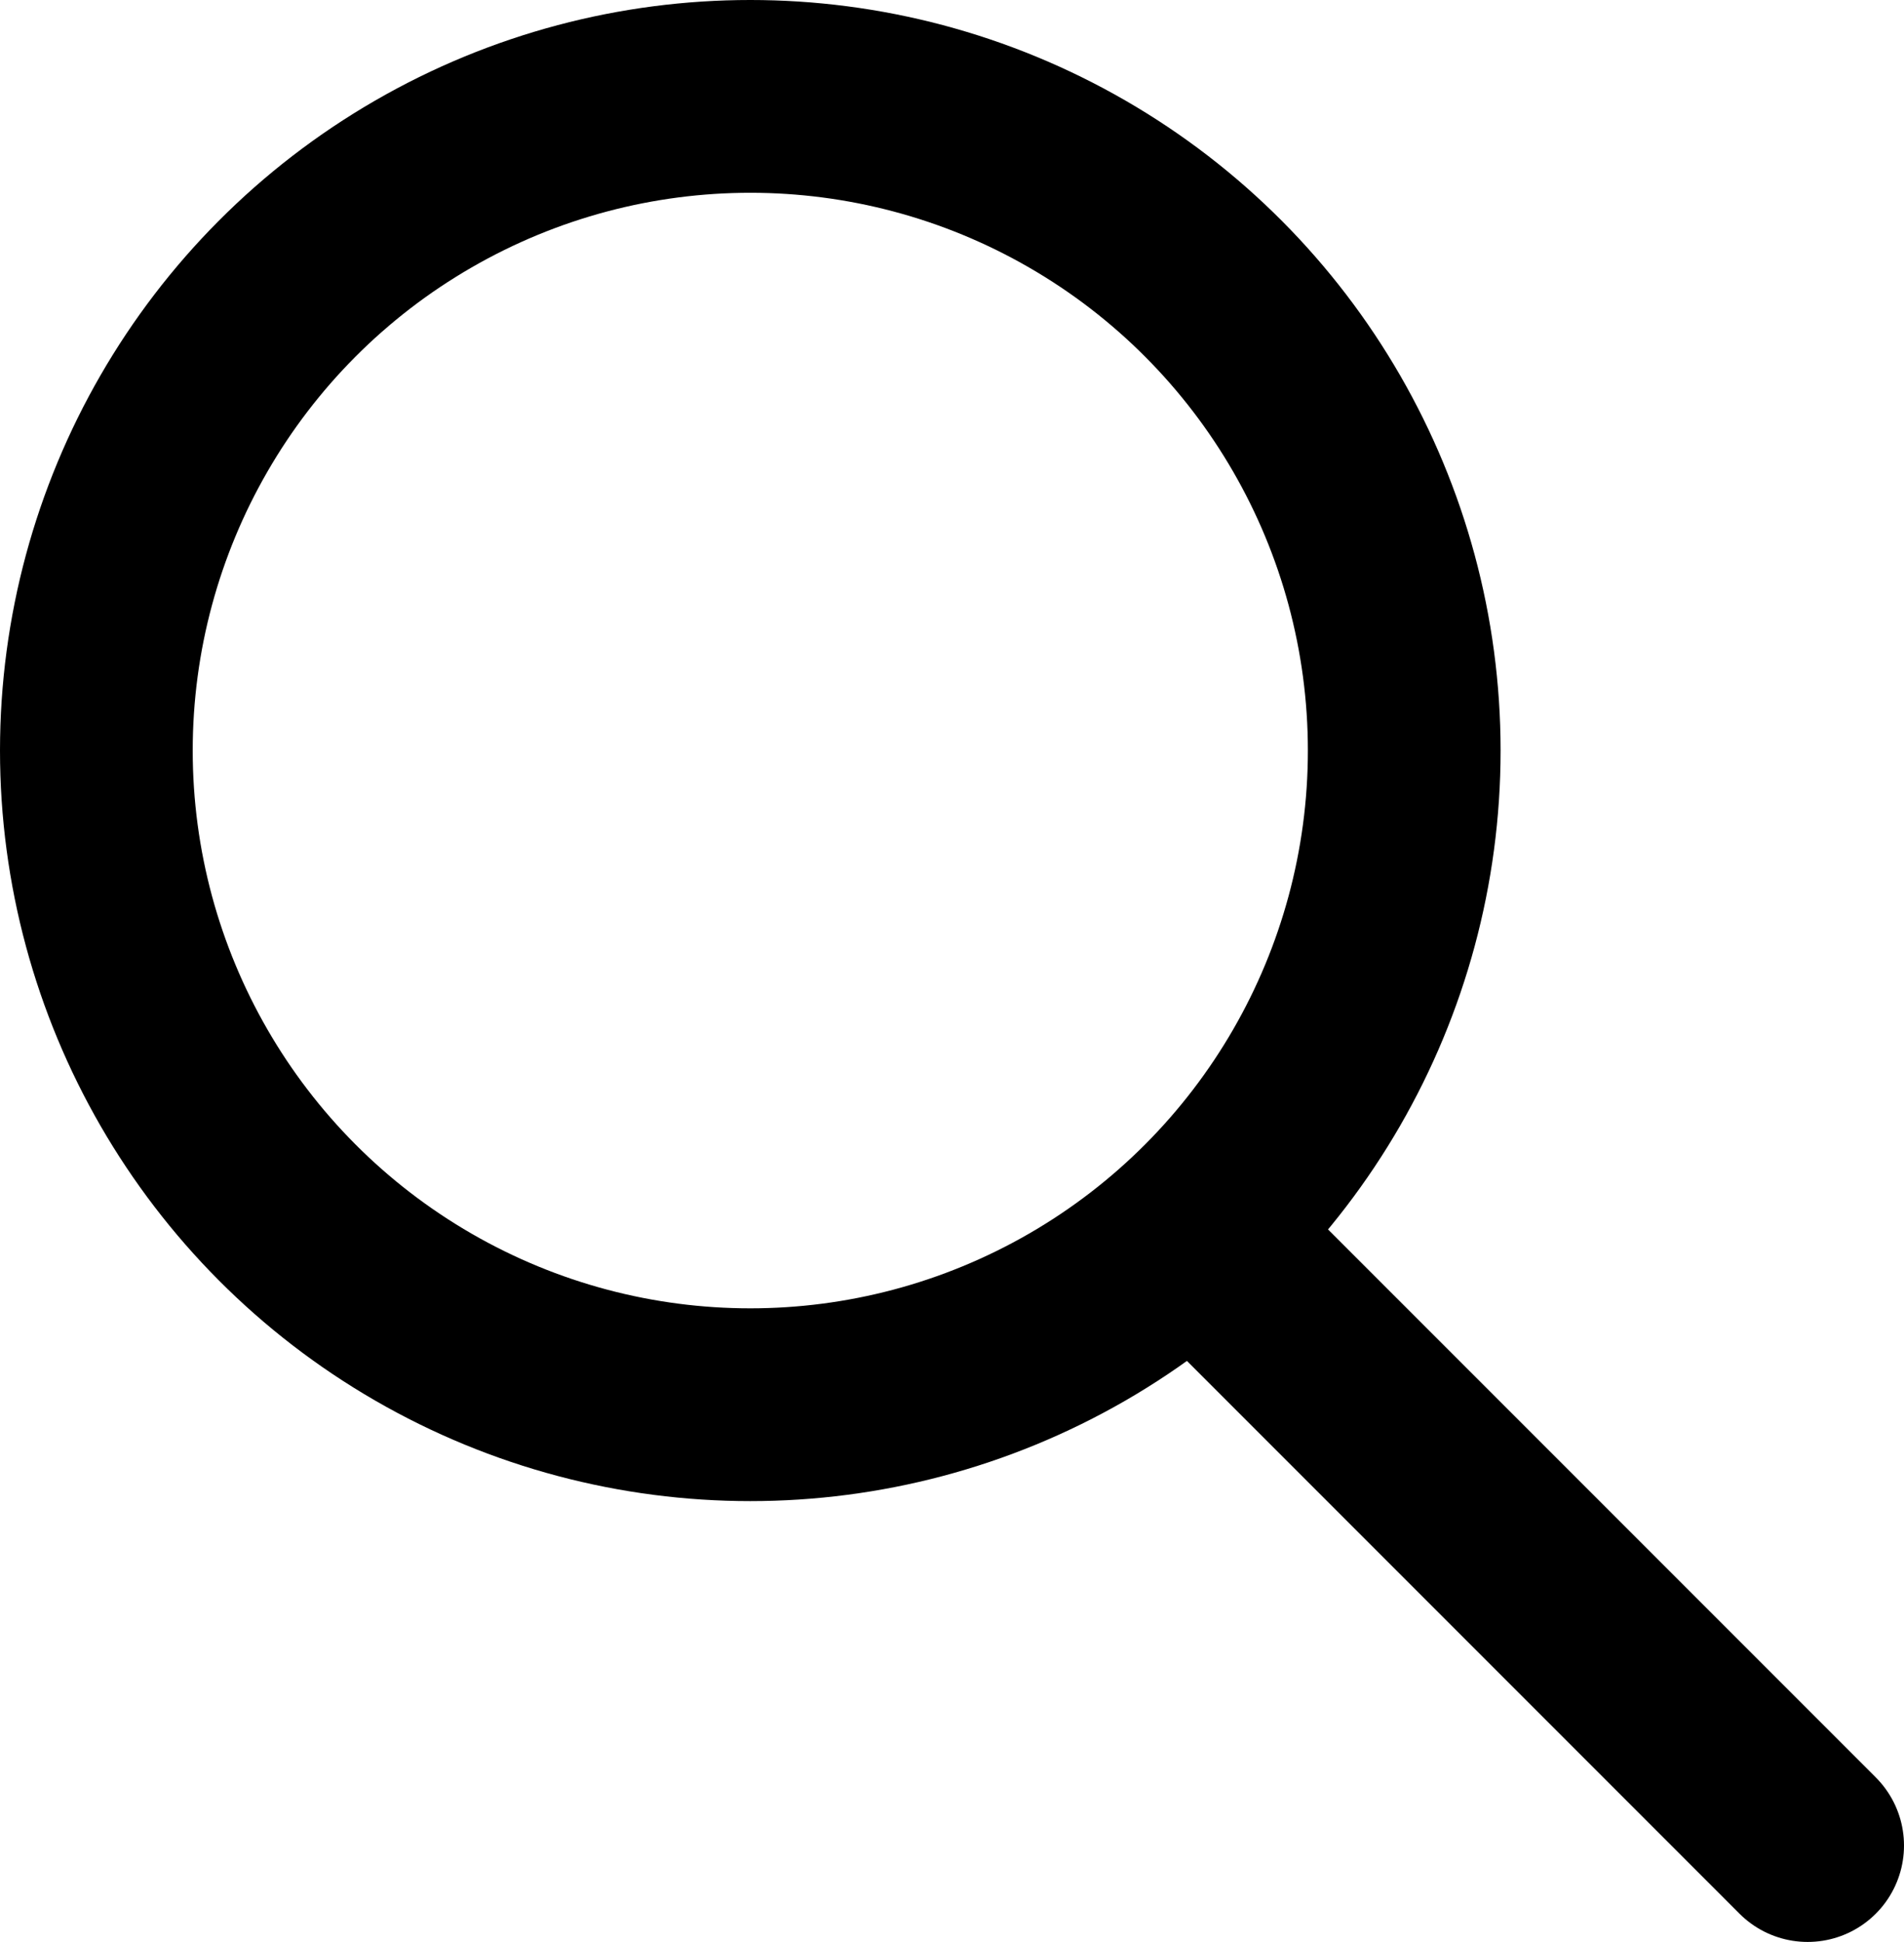
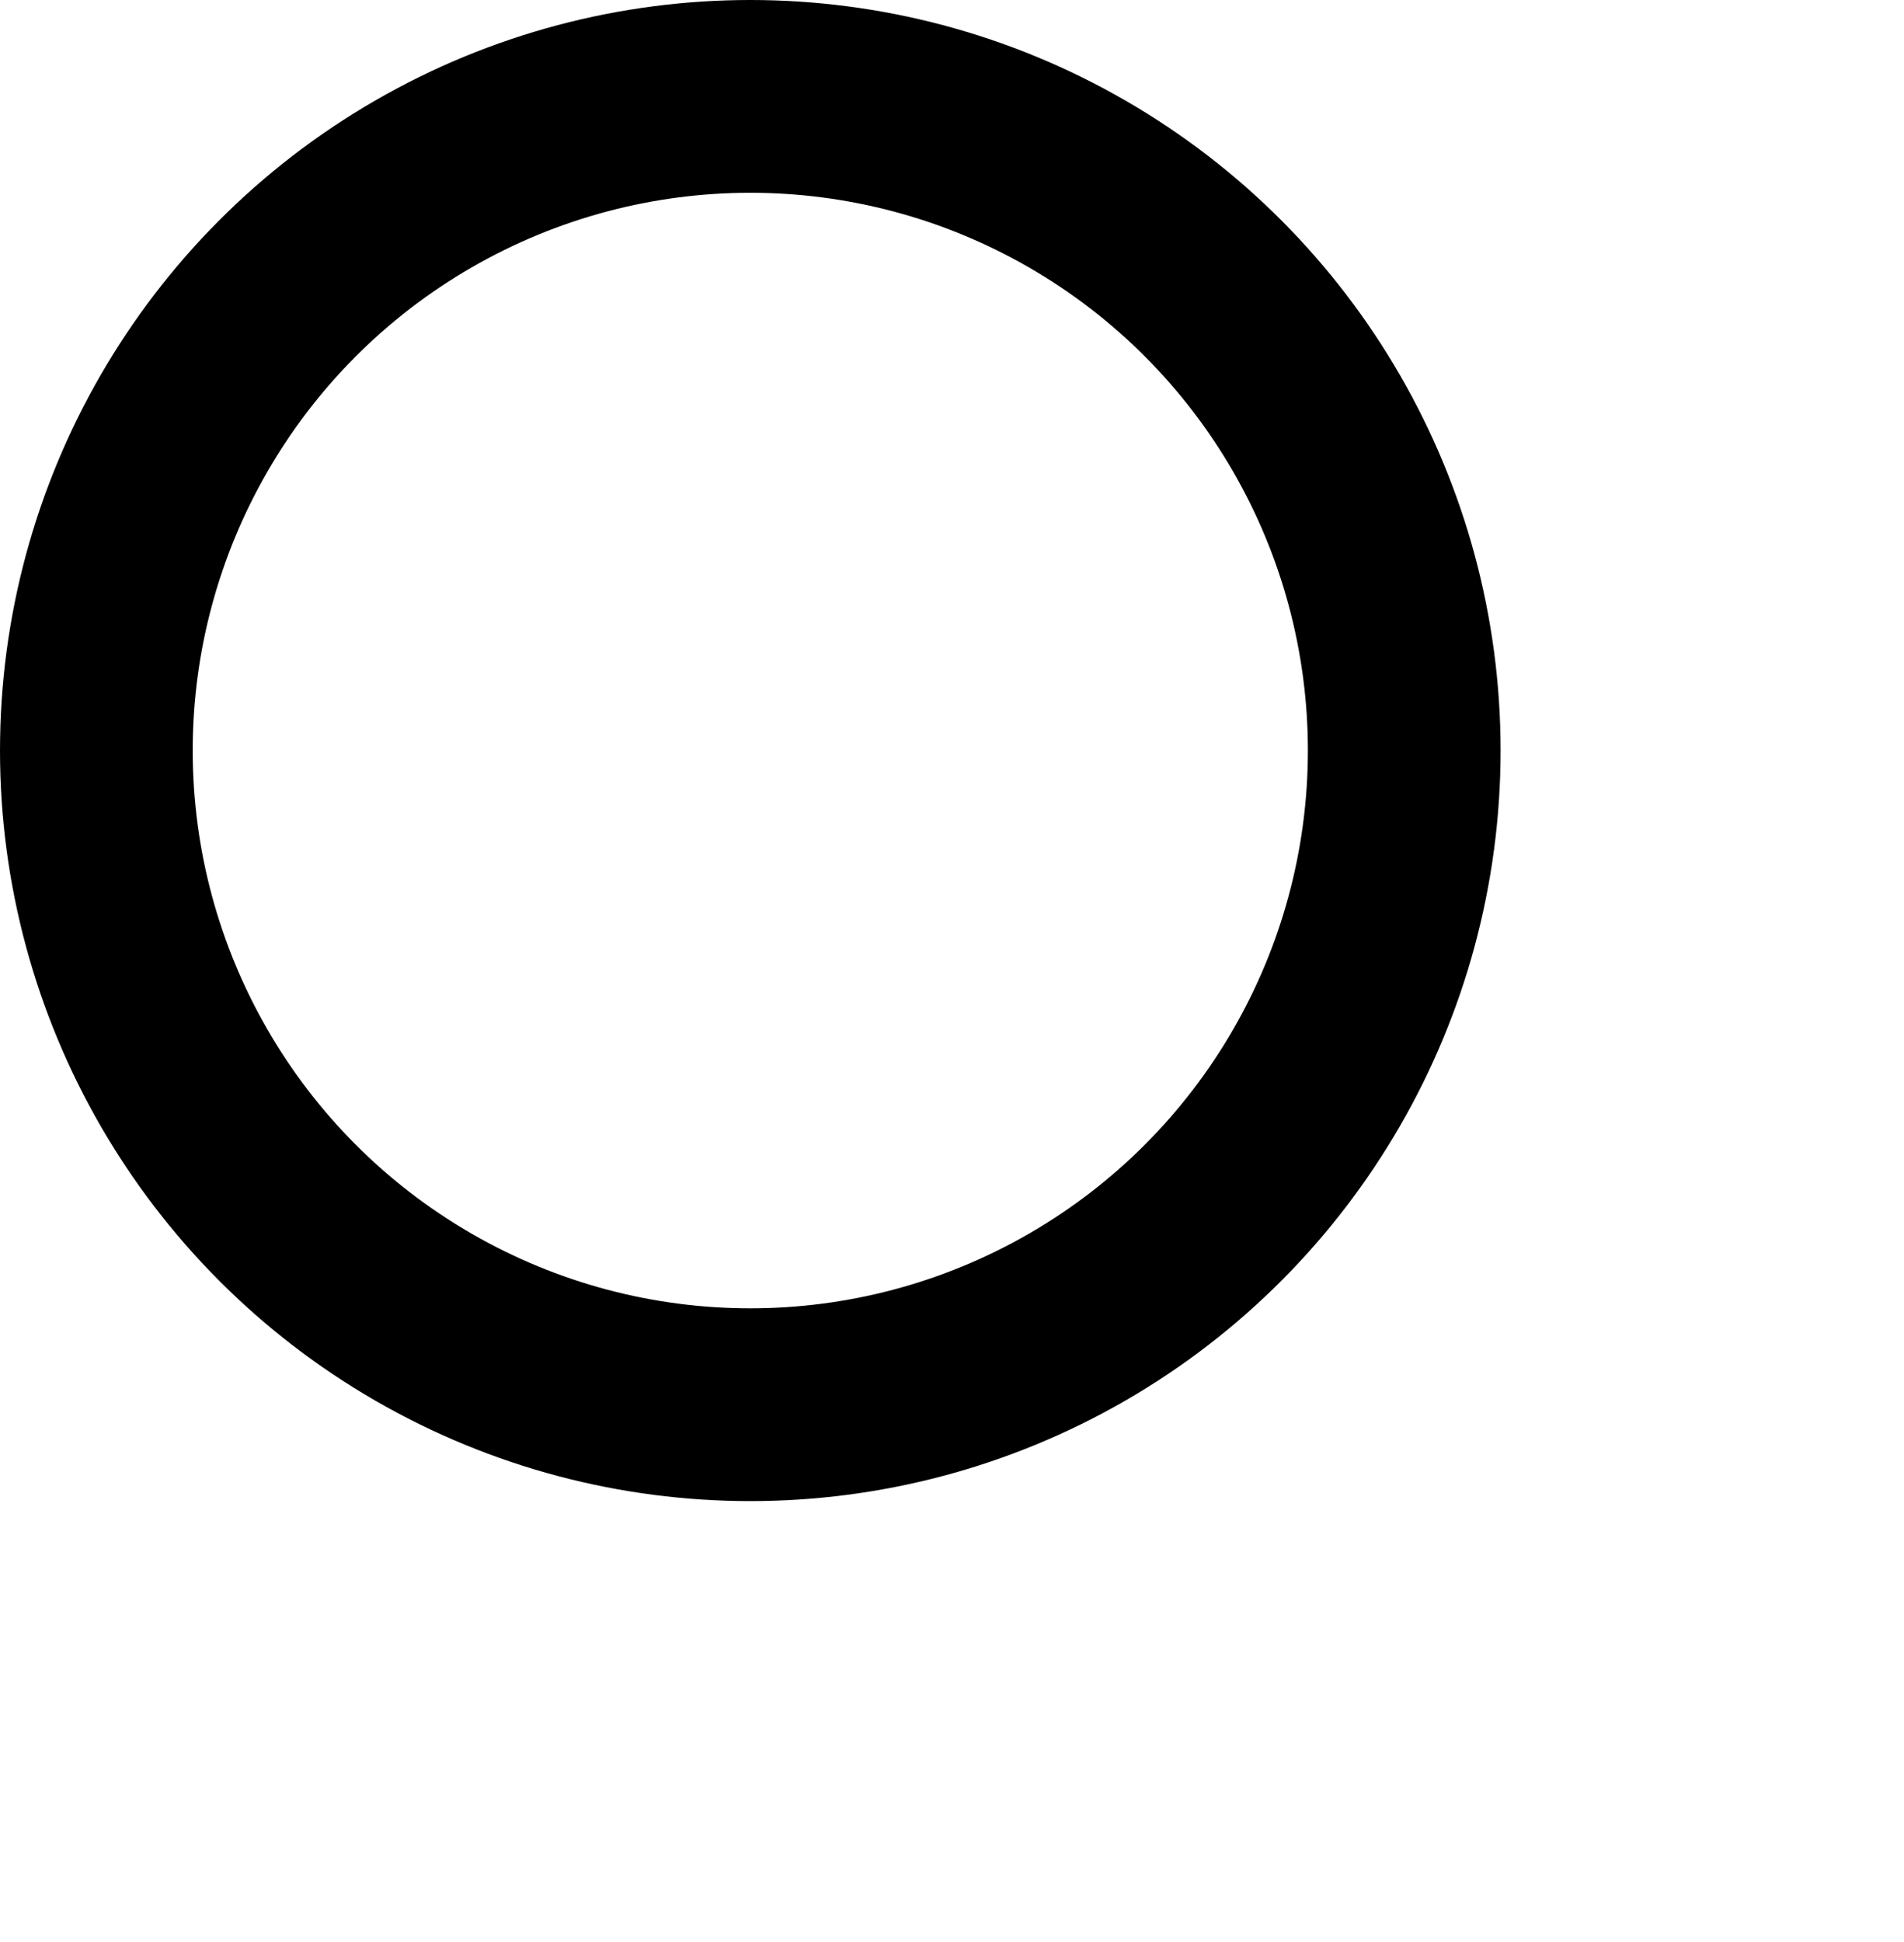
<svg xmlns="http://www.w3.org/2000/svg" viewBox="0 0 14.82 15.11">
  <defs>
    <style>.cls-1,.cls-2{stroke:#000;stroke-linecap:round;stroke-miterlimit:10;stroke-width:1.5px;}.cls-2{fill:none;}</style>
  </defs>
  <g id="Layer_2" data-name="Layer 2">
    <g id="Layer_1-2" data-name="Layer 1">
-       <line class="cls-1" x1="14.07" y1="14.36" x2="9.32" y2="9.61" />
      <circle class="cls-2" cx="5.84" cy="5.84" r="5.09" />
    </g>
  </g>
</svg>